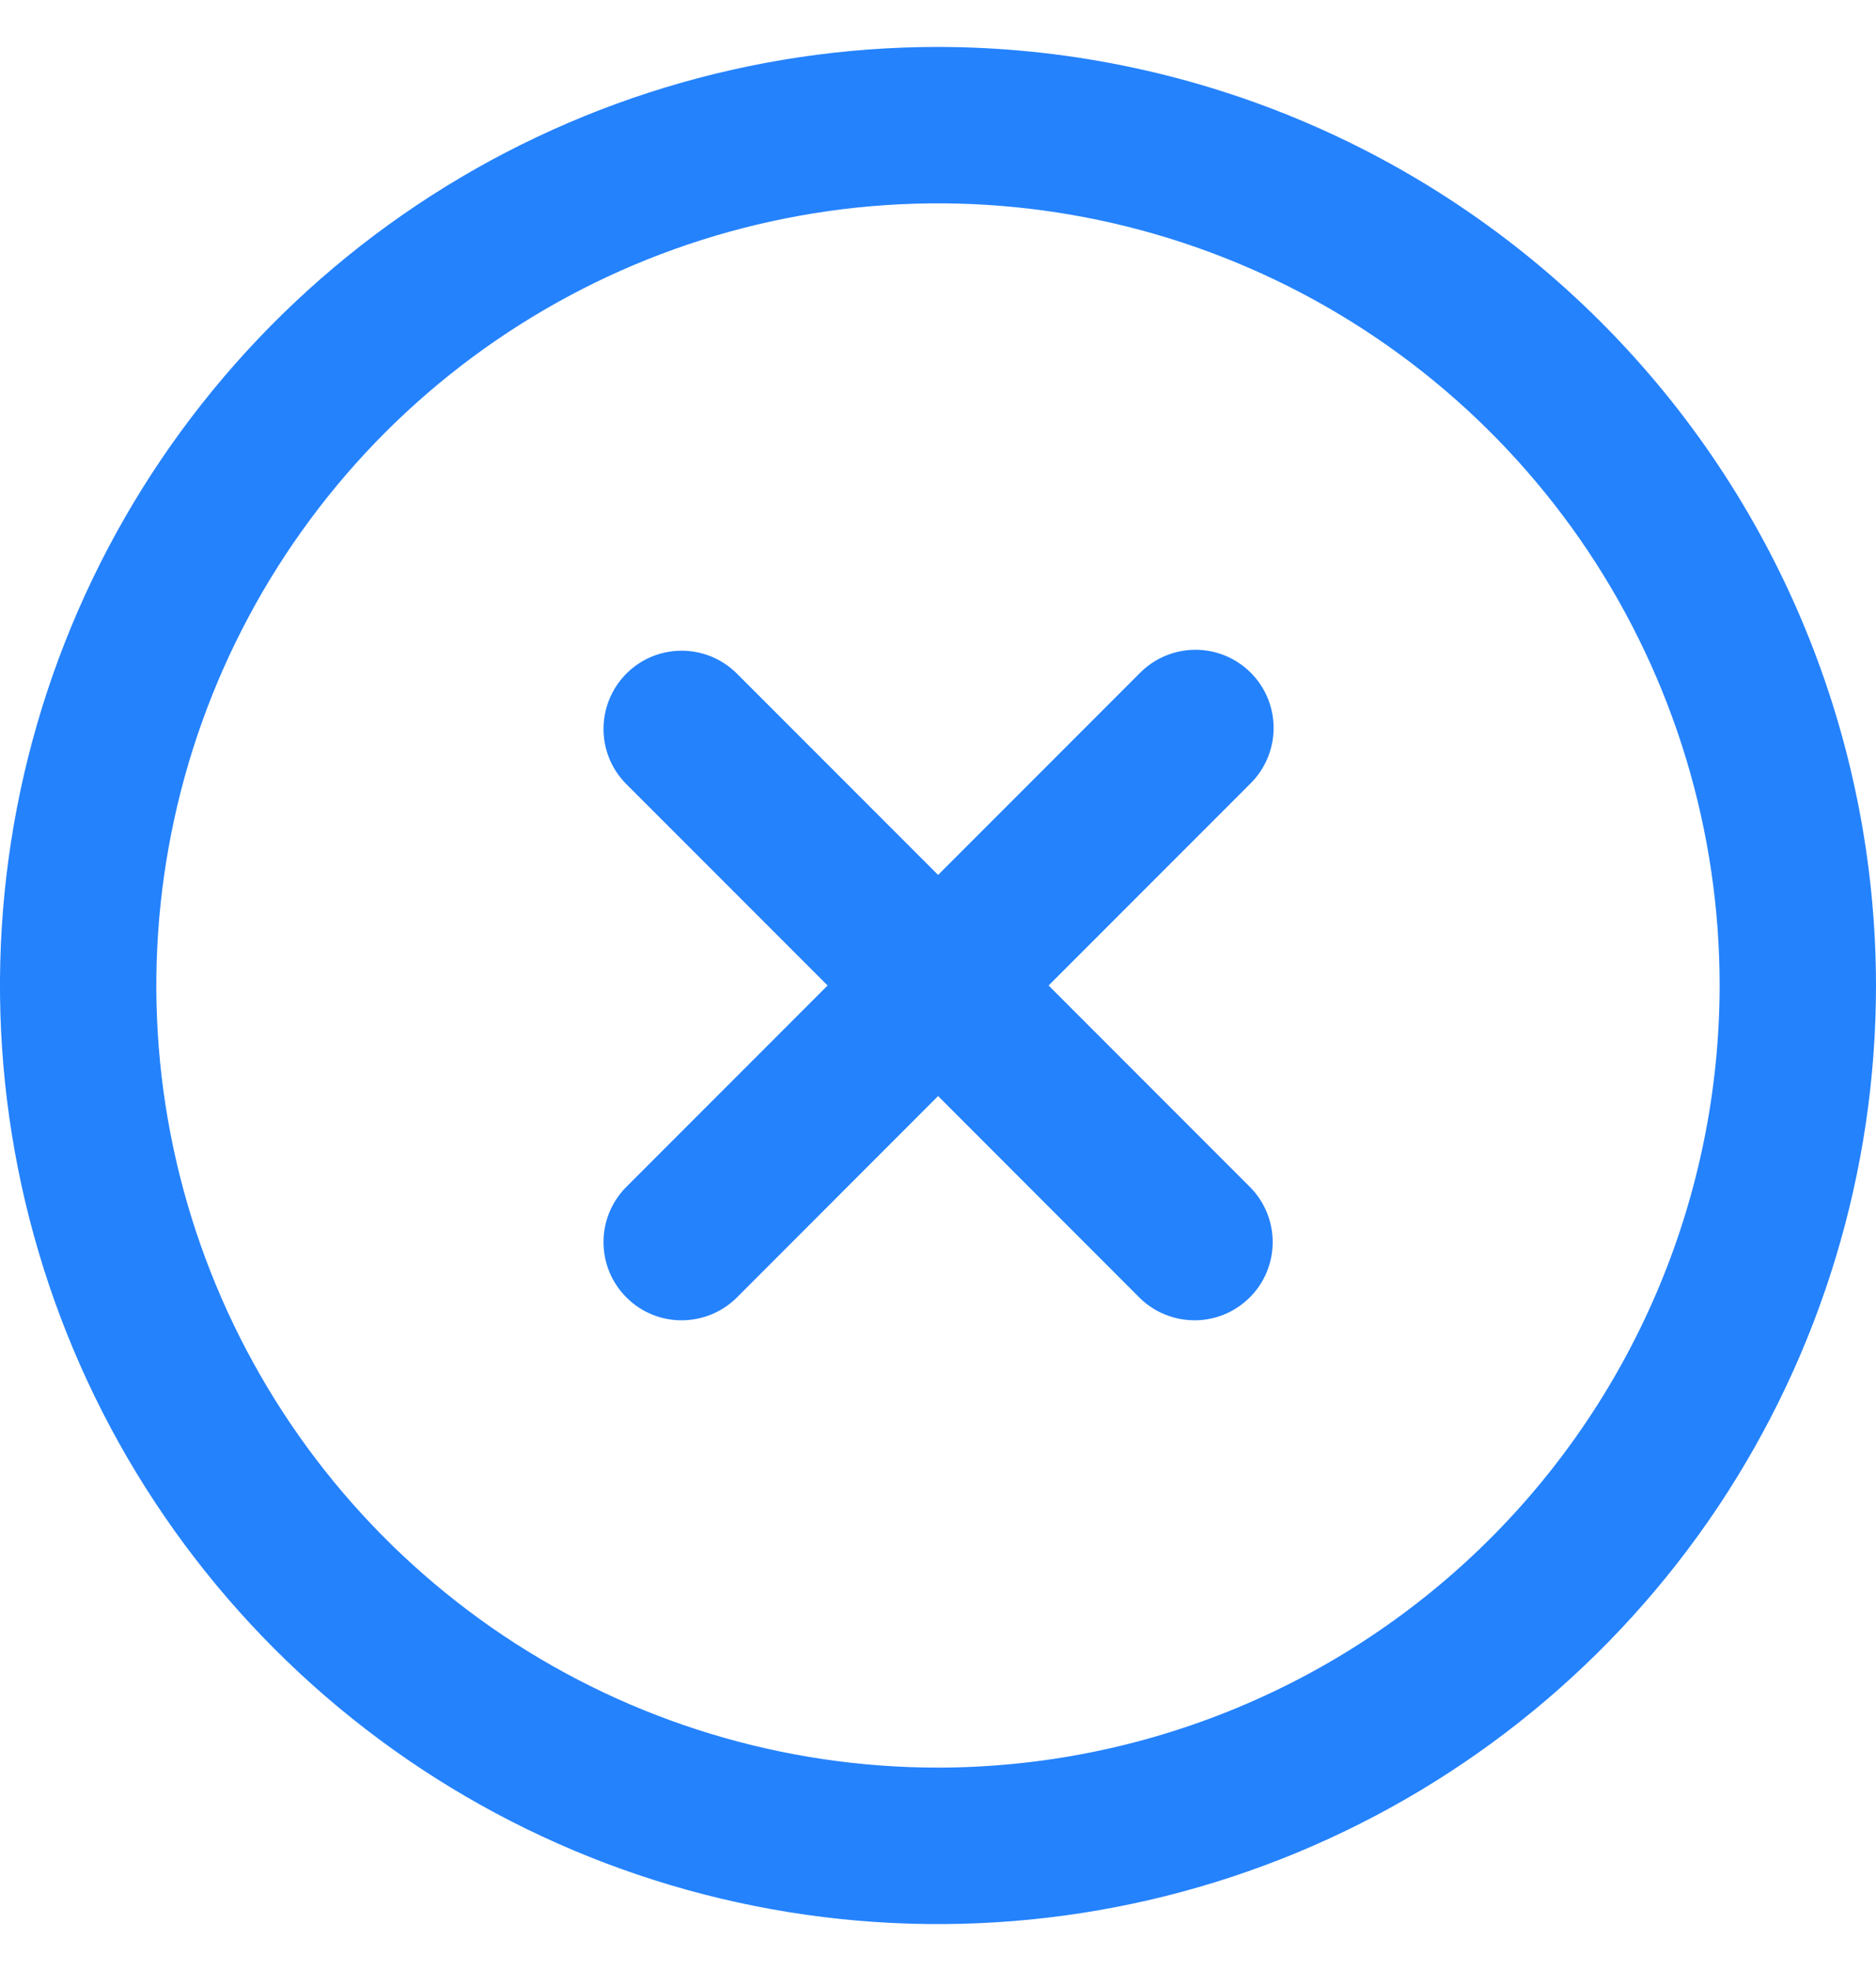
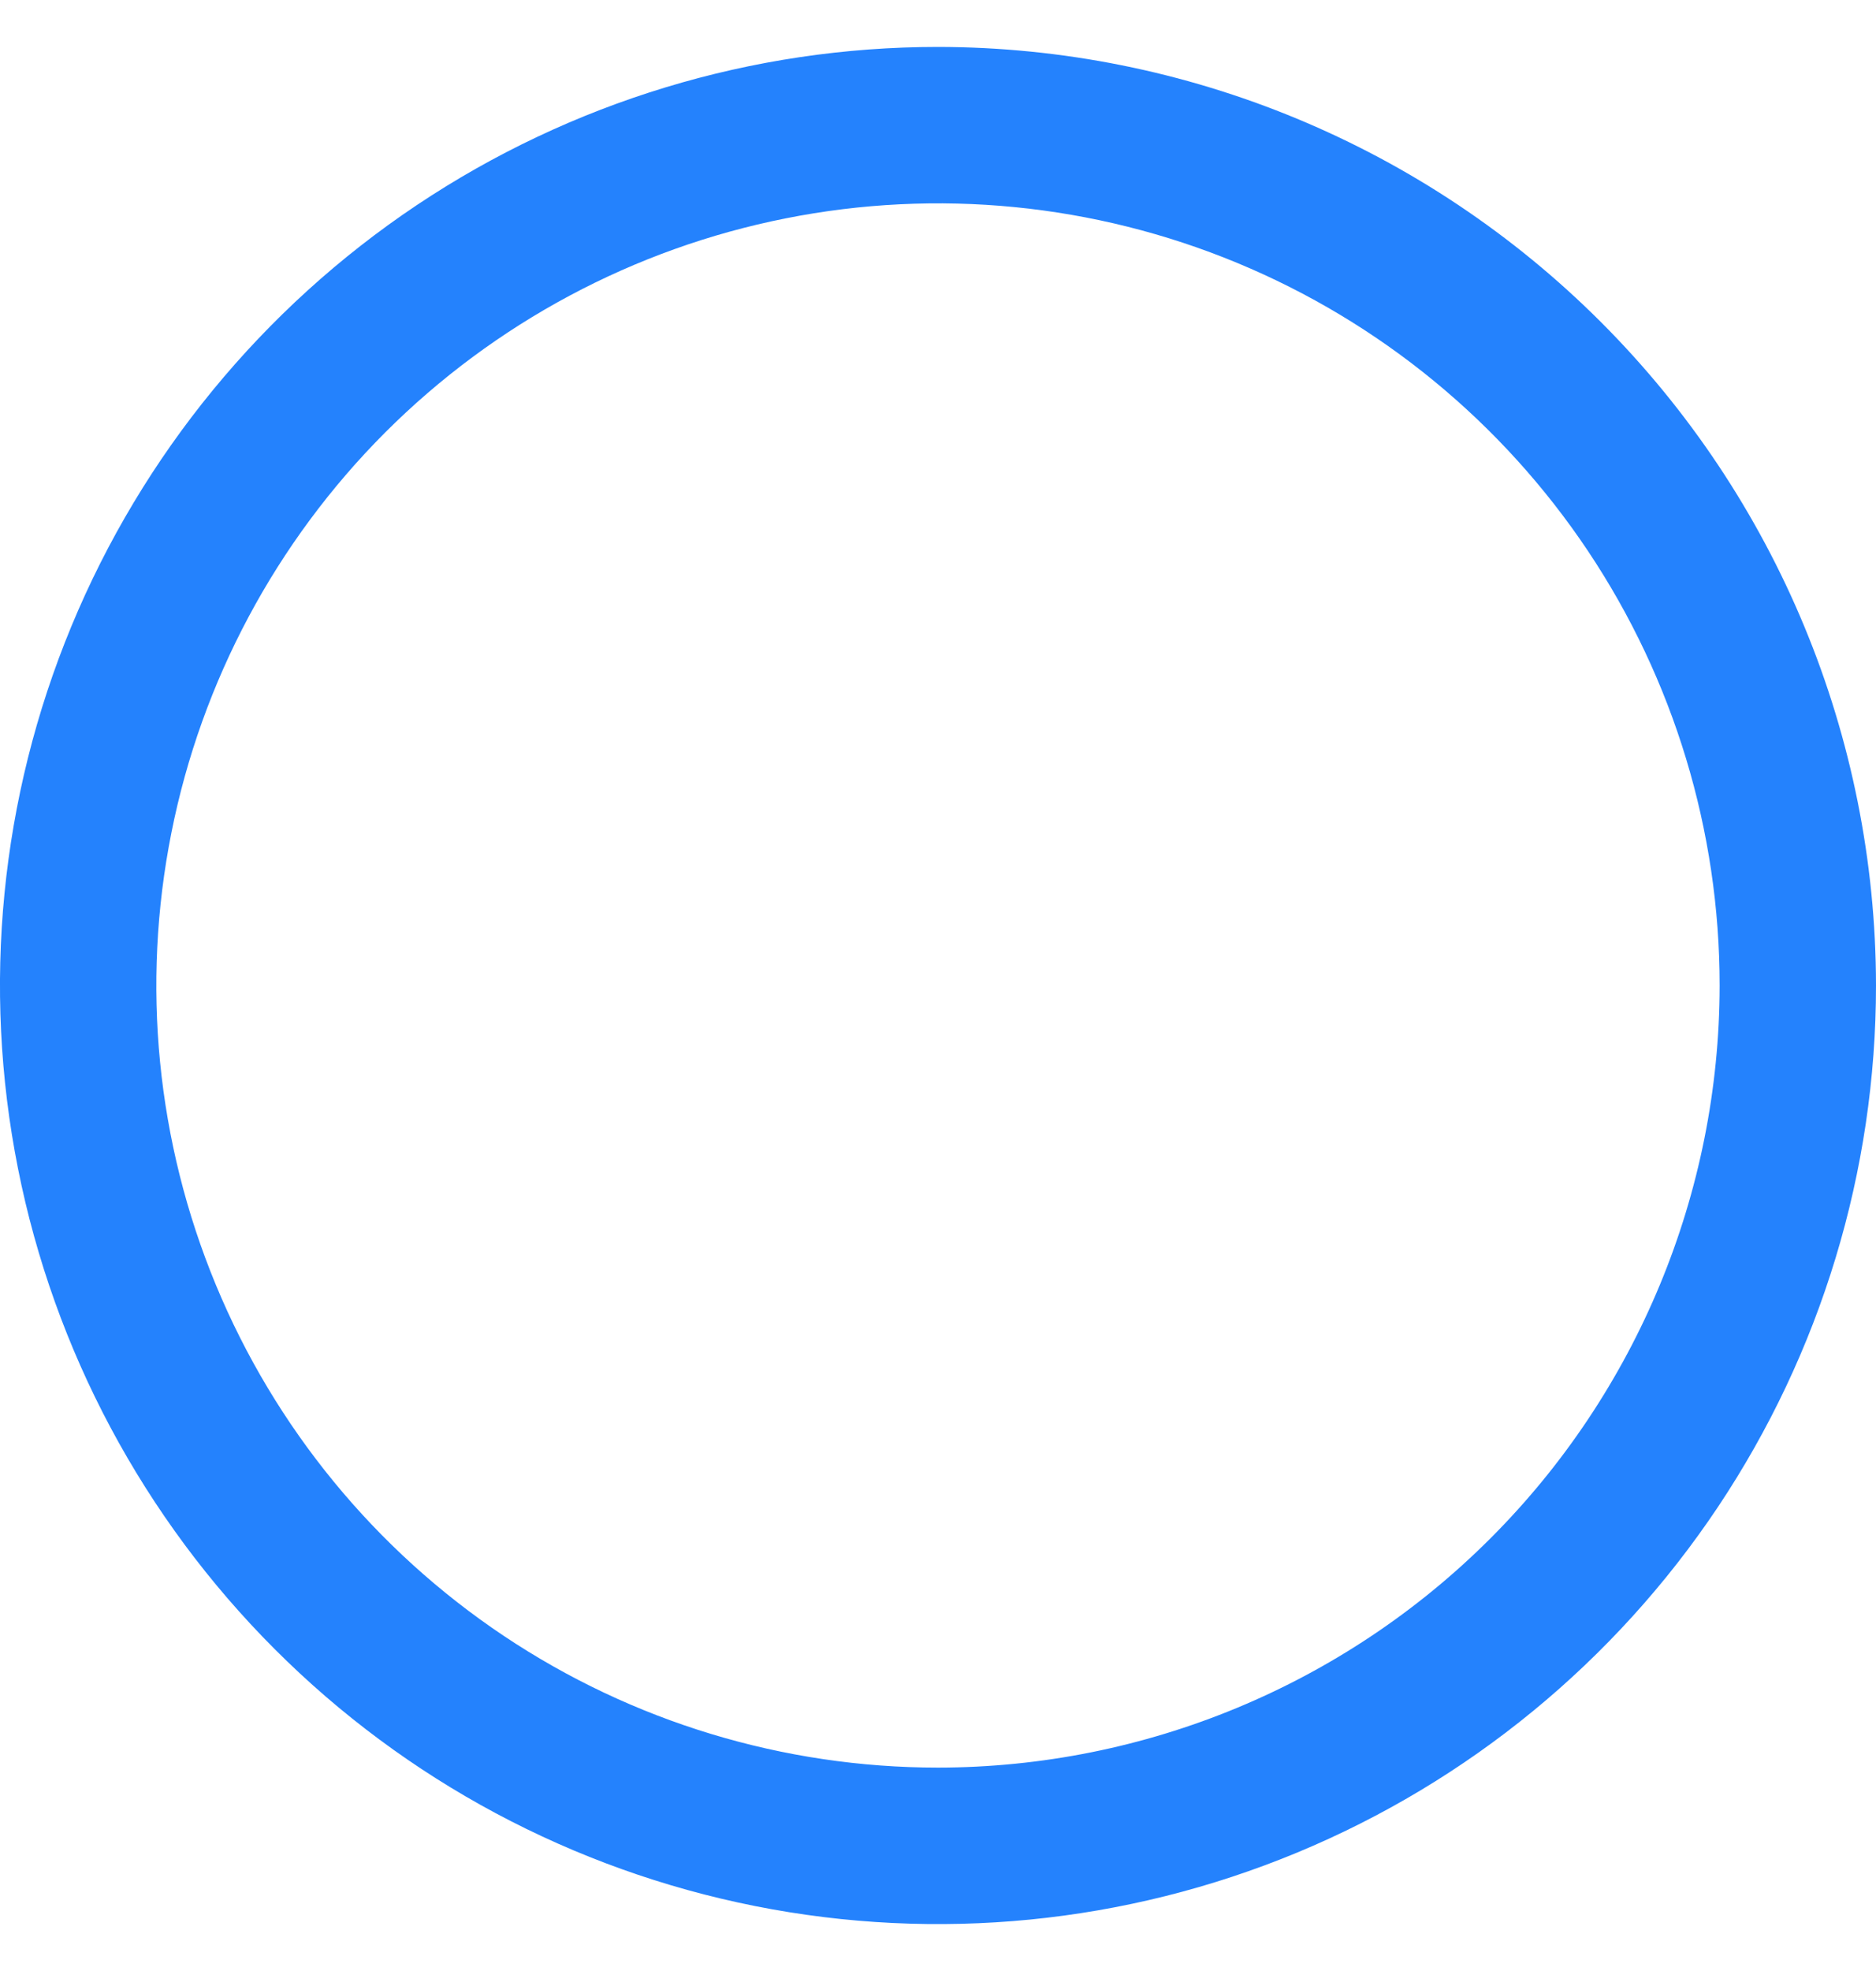
<svg xmlns="http://www.w3.org/2000/svg" width="20" height="21" viewBox="0 0 20 21" fill="none">
  <g clip-path="url(#clip0_1_265)">
-     <path d="M13.334 7.167C13.178 7.011 12.966 6.923 12.745 6.923C12.524 6.923 12.312 7.011 12.156 7.167L10.001 9.322L7.846 7.167C7.689 7.015 7.478 6.931 7.26 6.933C7.041 6.935 6.832 7.022 6.678 7.177C6.523 7.332 6.436 7.541 6.434 7.759C6.432 7.978 6.516 8.188 6.668 8.345L8.823 10.5L6.668 12.655C6.516 12.812 6.432 13.023 6.434 13.241C6.436 13.46 6.523 13.669 6.678 13.823C6.832 13.978 7.041 14.066 7.26 14.067C7.478 14.069 7.689 13.985 7.846 13.834L10.001 11.678L12.156 13.834C12.313 13.985 12.524 14.069 12.742 14.067C12.96 14.066 13.169 13.978 13.324 13.823C13.479 13.669 13.566 13.46 13.568 13.241C13.57 13.023 13.486 12.812 13.334 12.655L11.179 10.5L13.334 8.345C13.49 8.189 13.578 7.977 13.578 7.756C13.578 7.535 13.49 7.323 13.334 7.167Z" fill="#2482FD" />
    <path d="M10 0.5C8.022 0.5 6.089 1.086 4.444 2.185C2.8 3.284 1.518 4.846 0.761 6.673C0.004 8.5 -0.194 10.511 0.192 12.451C0.578 14.391 1.53 16.172 2.929 17.571C4.327 18.97 6.109 19.922 8.049 20.308C9.989 20.694 12 20.496 13.827 19.739C15.654 18.982 17.216 17.7 18.315 16.056C19.413 14.411 20 12.478 20 10.5C19.997 7.849 18.943 5.307 17.068 3.432C15.193 1.557 12.651 0.503 10 0.5V0.5ZM10 18.833C8.352 18.833 6.741 18.345 5.37 17.429C4 16.513 2.932 15.212 2.301 13.689C1.67 12.166 1.505 10.491 1.827 8.874C2.148 7.258 2.942 5.773 4.107 4.607C5.273 3.442 6.758 2.648 8.374 2.327C9.991 2.005 11.666 2.17 13.189 2.801C14.712 3.432 16.013 4.5 16.929 5.87C17.845 7.241 18.333 8.852 18.333 10.5C18.331 12.709 17.452 14.828 15.89 16.39C14.328 17.952 12.209 18.831 10 18.833Z" fill="#2482FD" />
  </g>
  <defs>
    <clipPath id="clip0_1_265">
      <rect width="20" height="20" fill="white" transform="translate(0 0.5)" />
    </clipPath>
  </defs>
</svg>